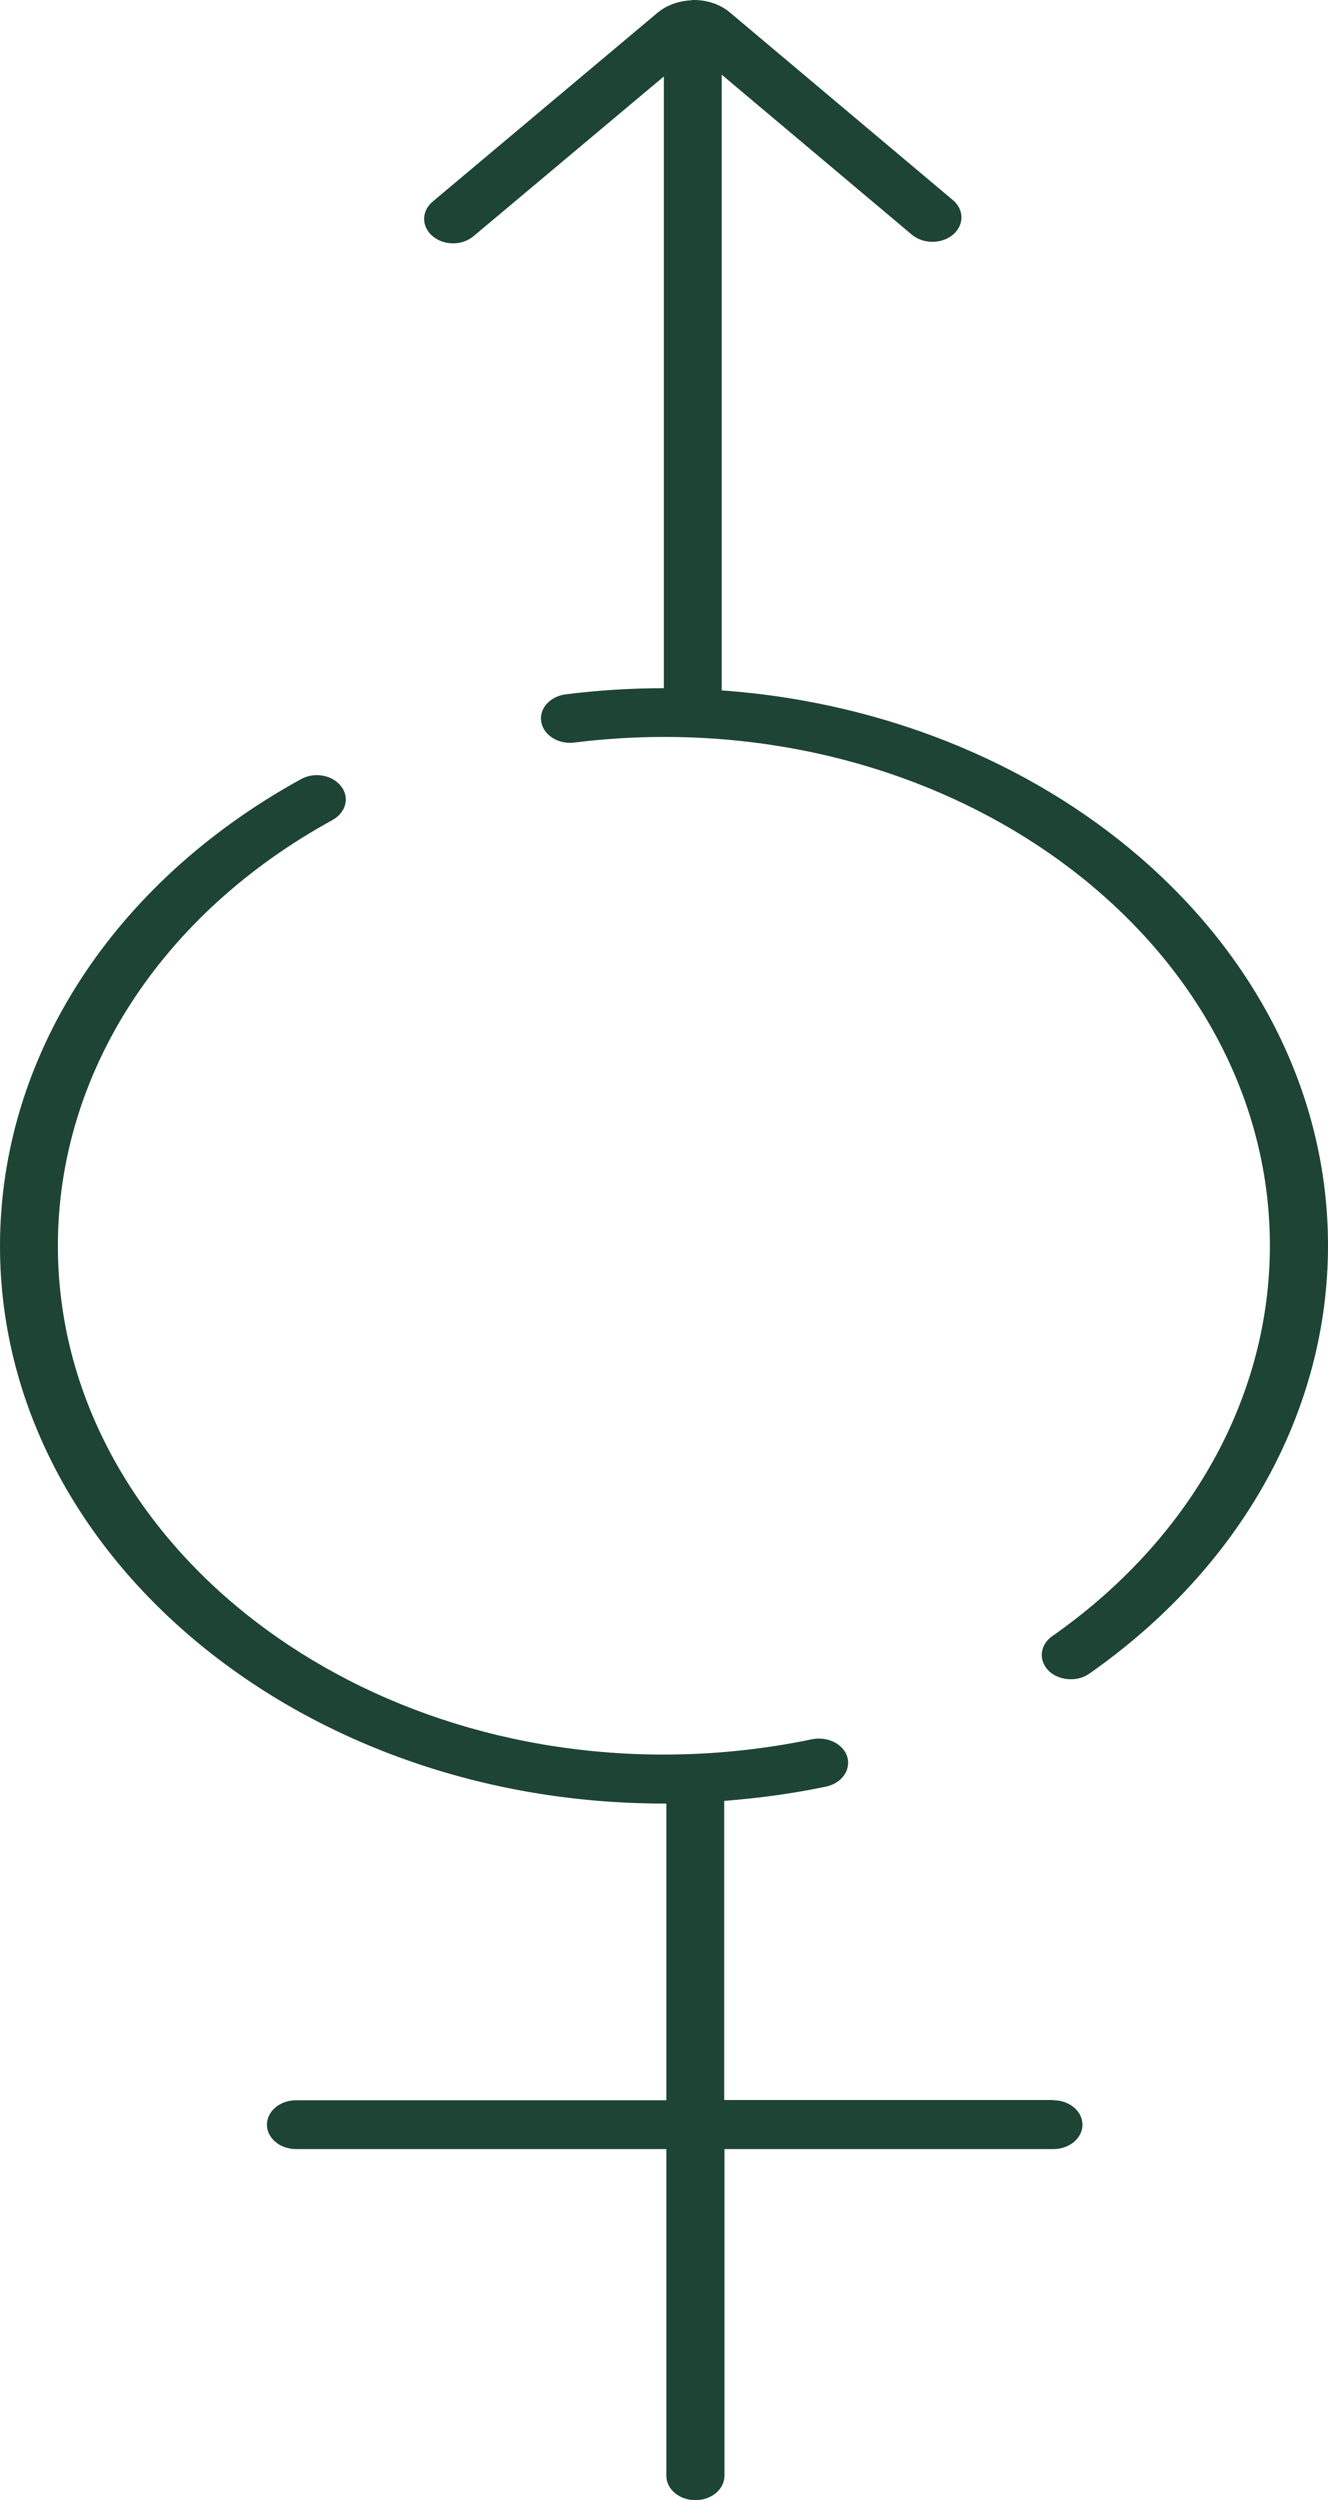
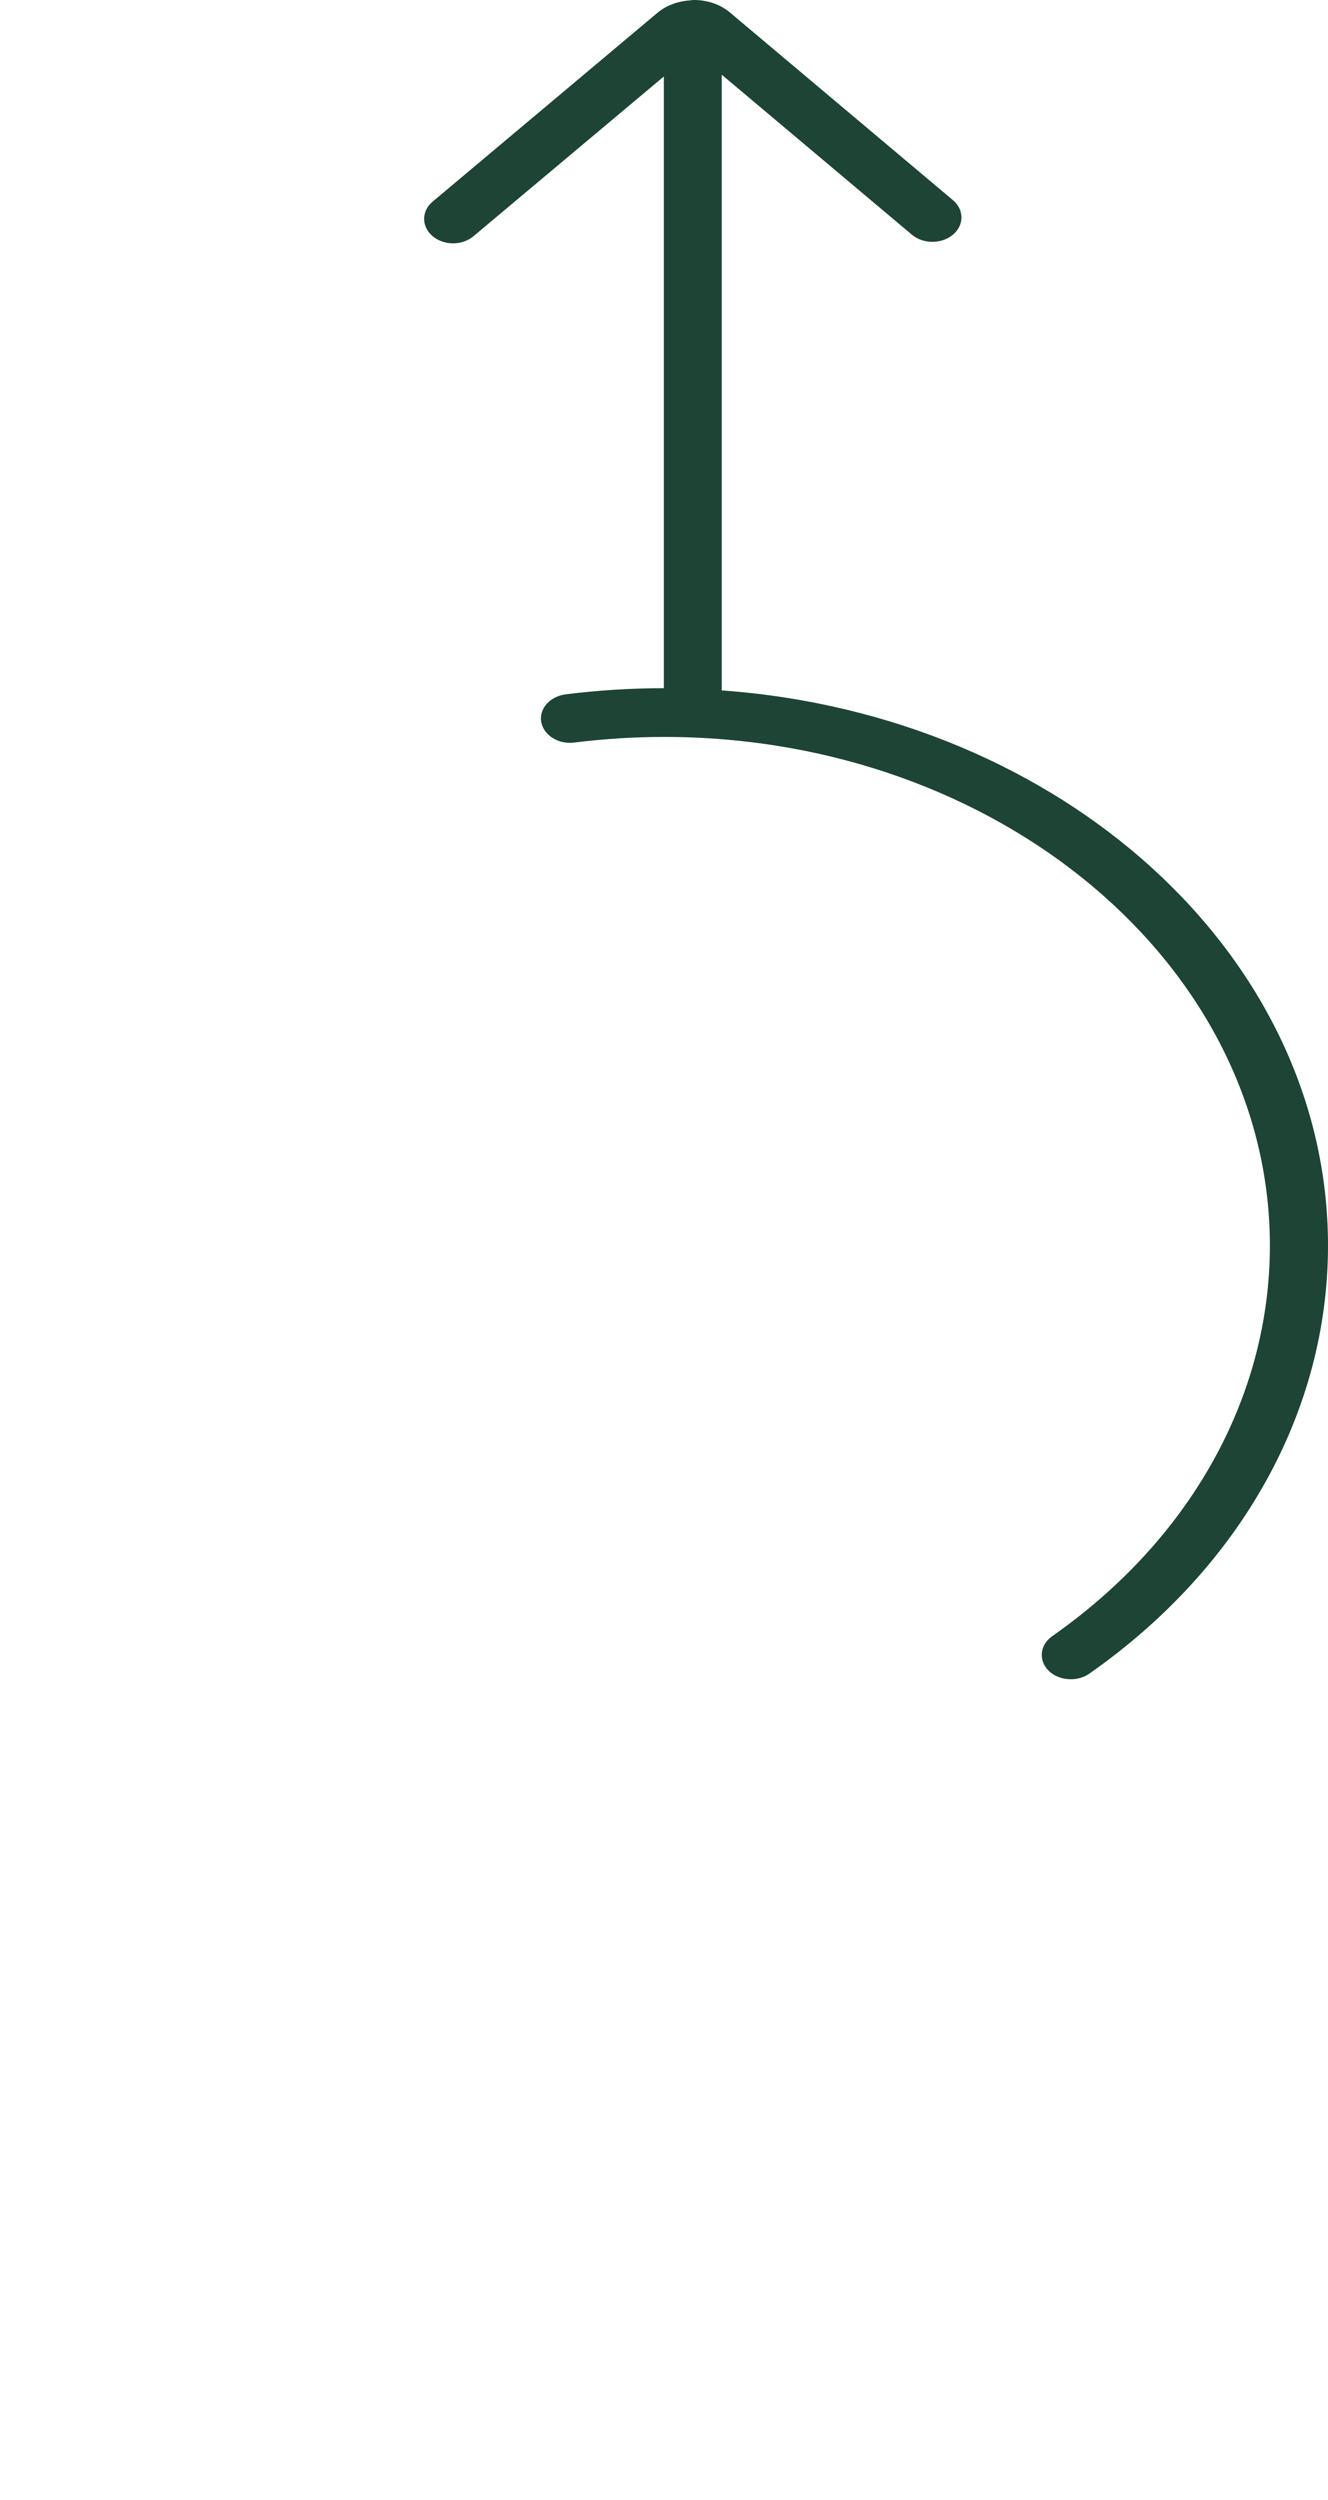
<svg xmlns="http://www.w3.org/2000/svg" fill="none" viewBox="0 0 17 32" height="32" width="17">
  <path fill="#1D4435" d="M9.239 8.838V0.956L11.673 3.004C11.818 3.126 12.054 3.126 12.199 3.004C12.344 2.882 12.344 2.684 12.199 2.562L9.349 0.164C9.226 0.058 9.059 0 8.883 0H8.87C8.858 0 8.845 0.005 8.832 0.005C8.675 0.016 8.53 0.069 8.416 0.164L5.538 2.581C5.393 2.702 5.393 2.901 5.538 3.023C5.611 3.084 5.705 3.115 5.8 3.115C5.895 3.115 5.989 3.084 6.062 3.023L8.498 0.979V8.809C8.082 8.809 7.66 8.835 7.241 8.888C7.039 8.914 6.897 9.073 6.929 9.243C6.96 9.412 7.149 9.531 7.351 9.505C7.736 9.457 8.123 9.433 8.501 9.433C12.779 9.433 16.256 12.355 16.256 15.944C16.256 17.879 15.241 19.703 13.469 20.944C13.312 21.055 13.29 21.251 13.422 21.384C13.495 21.458 13.602 21.495 13.709 21.495C13.794 21.495 13.876 21.471 13.945 21.423C15.887 20.063 17 18.064 17 15.944C17 12.22 13.586 9.155 9.249 8.838H9.239Z" />
-   <path fill="#1D4435" d="M13.482 26.881H9.271V23.052C9.712 23.017 10.147 22.959 10.575 22.869C10.774 22.827 10.894 22.657 10.847 22.491C10.799 22.324 10.594 22.223 10.396 22.263C9.778 22.392 9.138 22.459 8.495 22.459C4.218 22.459 0.741 19.537 0.741 15.947C0.741 13.743 2.055 11.702 4.259 10.495C4.429 10.4 4.479 10.207 4.366 10.064C4.252 9.918 4.022 9.878 3.852 9.974C1.441 11.3 0 13.534 0 15.95C0 19.886 3.814 23.086 8.498 23.086C8.508 23.086 8.52 23.086 8.53 23.086V26.884H3.789C3.584 26.884 3.417 27.024 3.417 27.197C3.417 27.369 3.584 27.509 3.789 27.509H8.53V31.691C8.53 31.863 8.697 32.003 8.902 32.003C9.107 32.003 9.274 31.863 9.274 31.691V27.509H13.485C13.69 27.509 13.857 27.369 13.857 27.197C13.857 27.024 13.69 26.884 13.485 26.884L13.482 26.881Z" />
</svg>